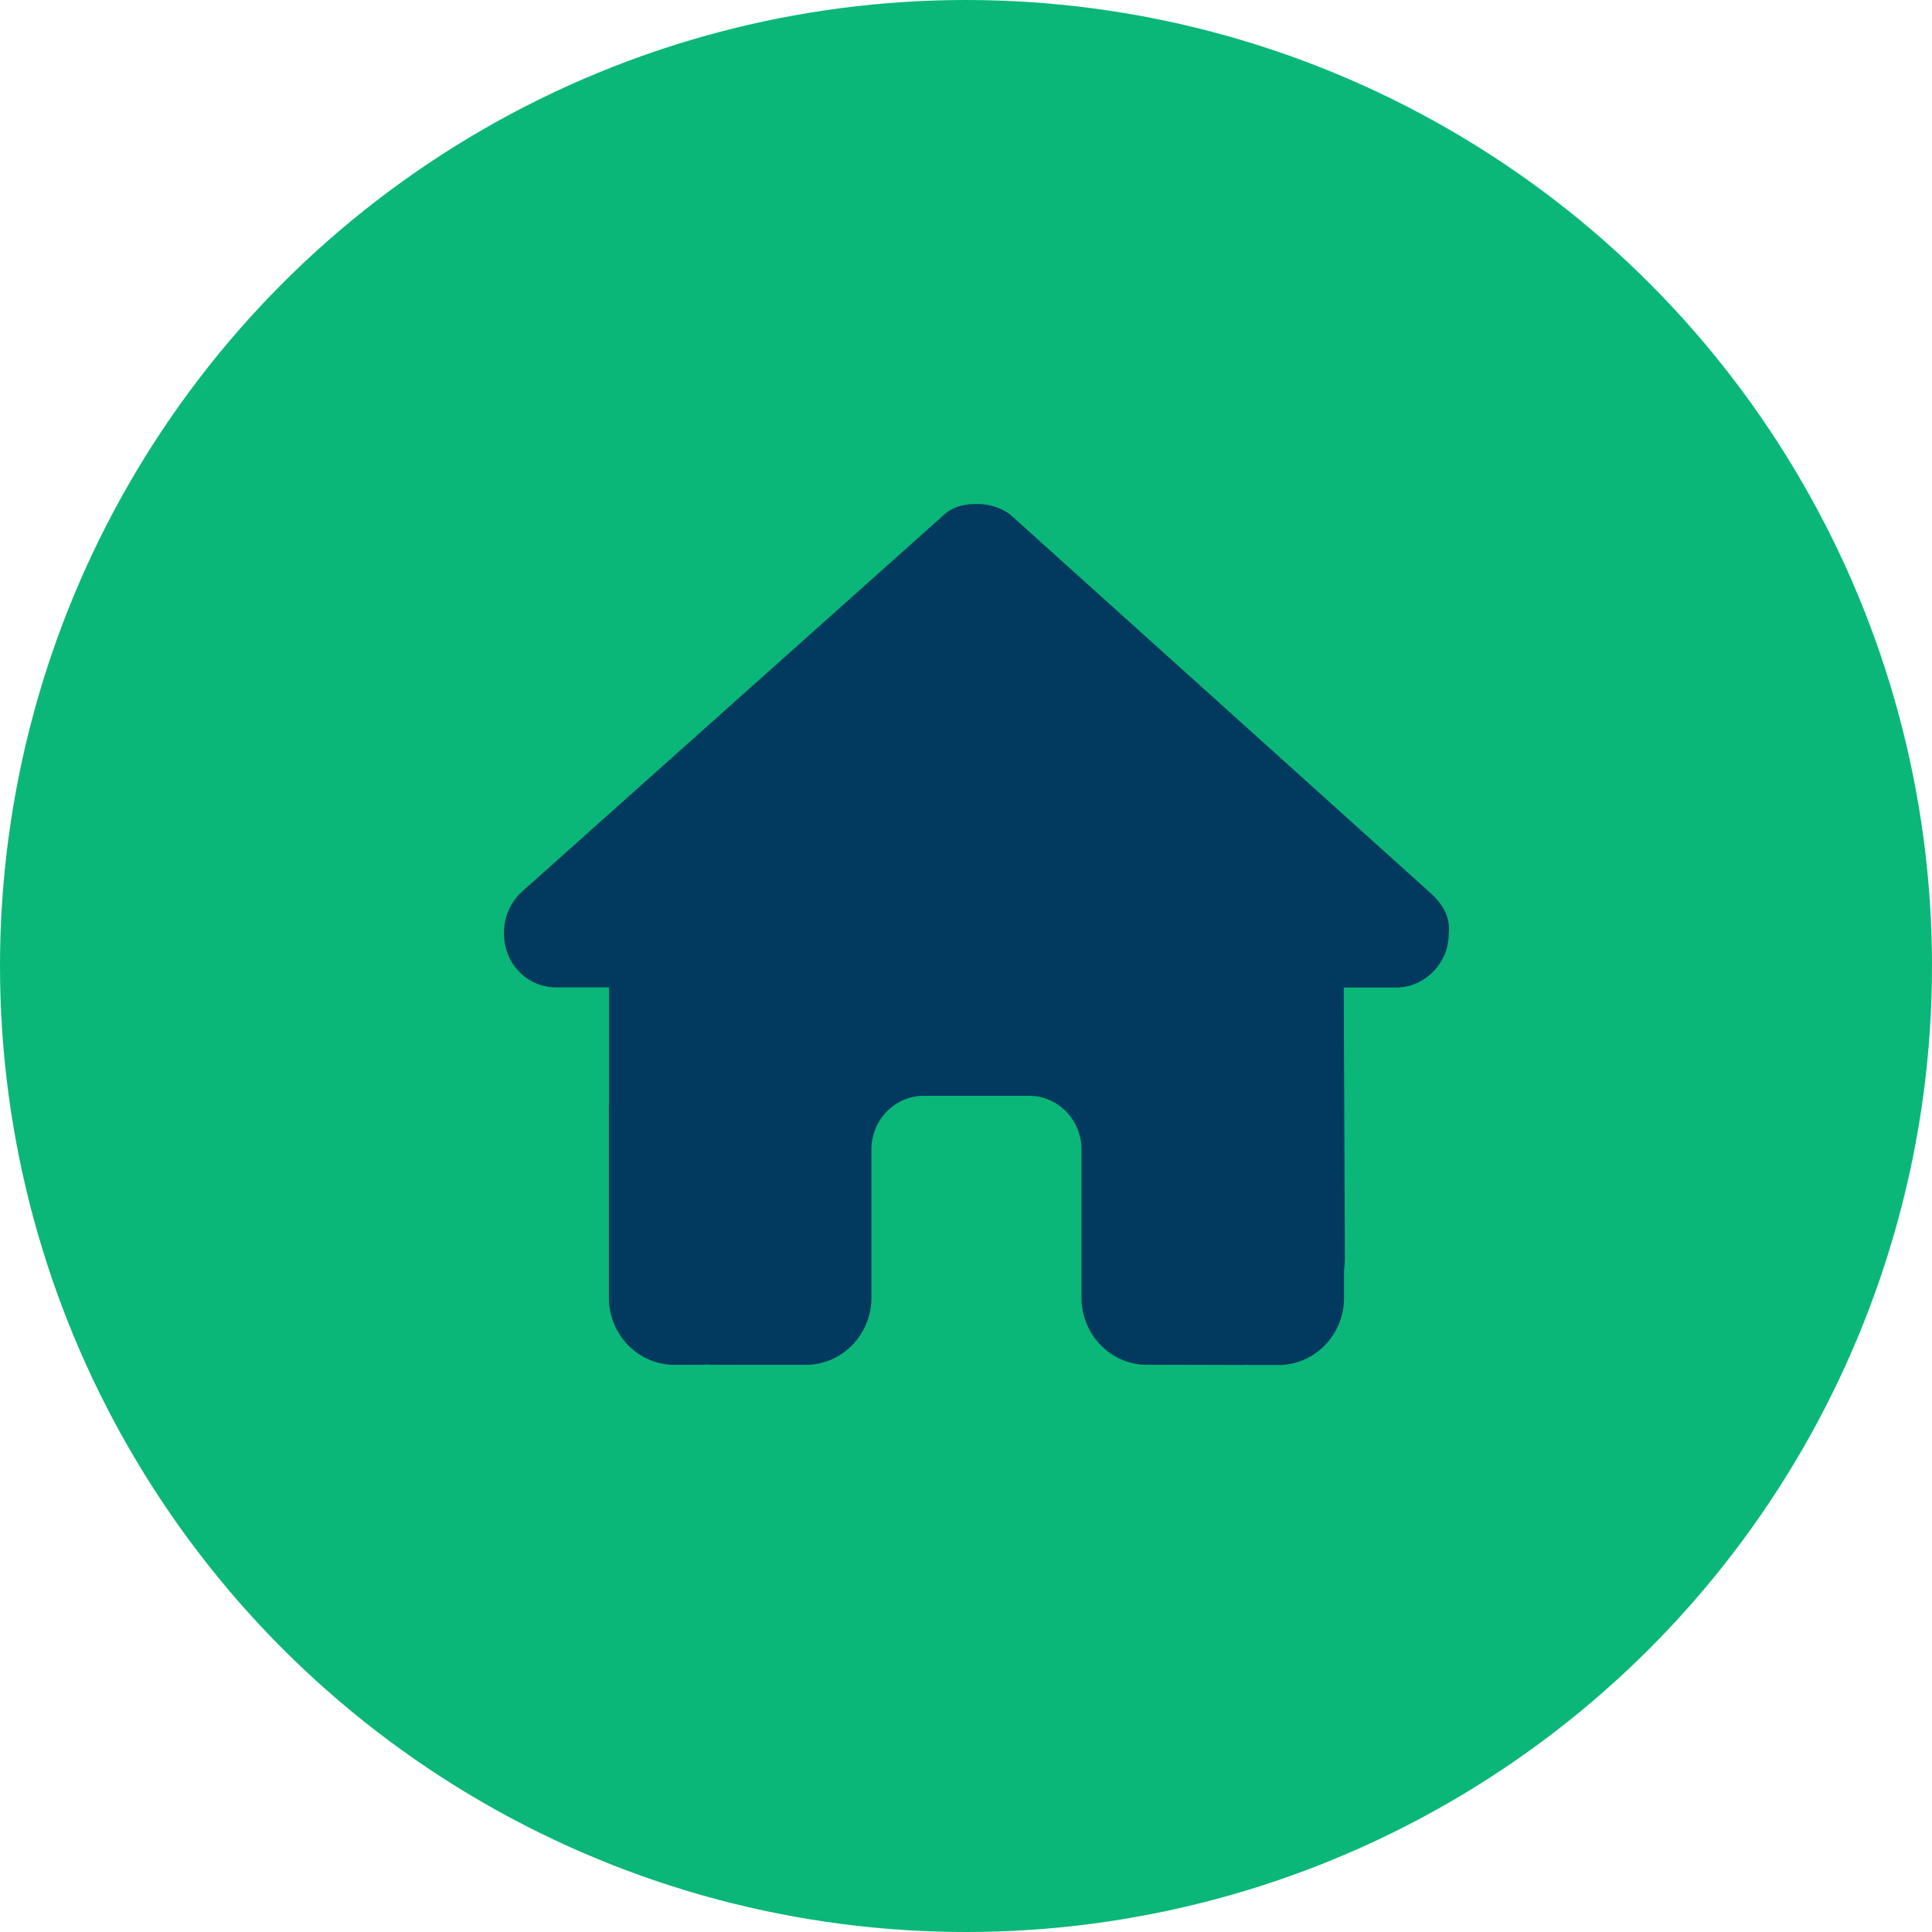
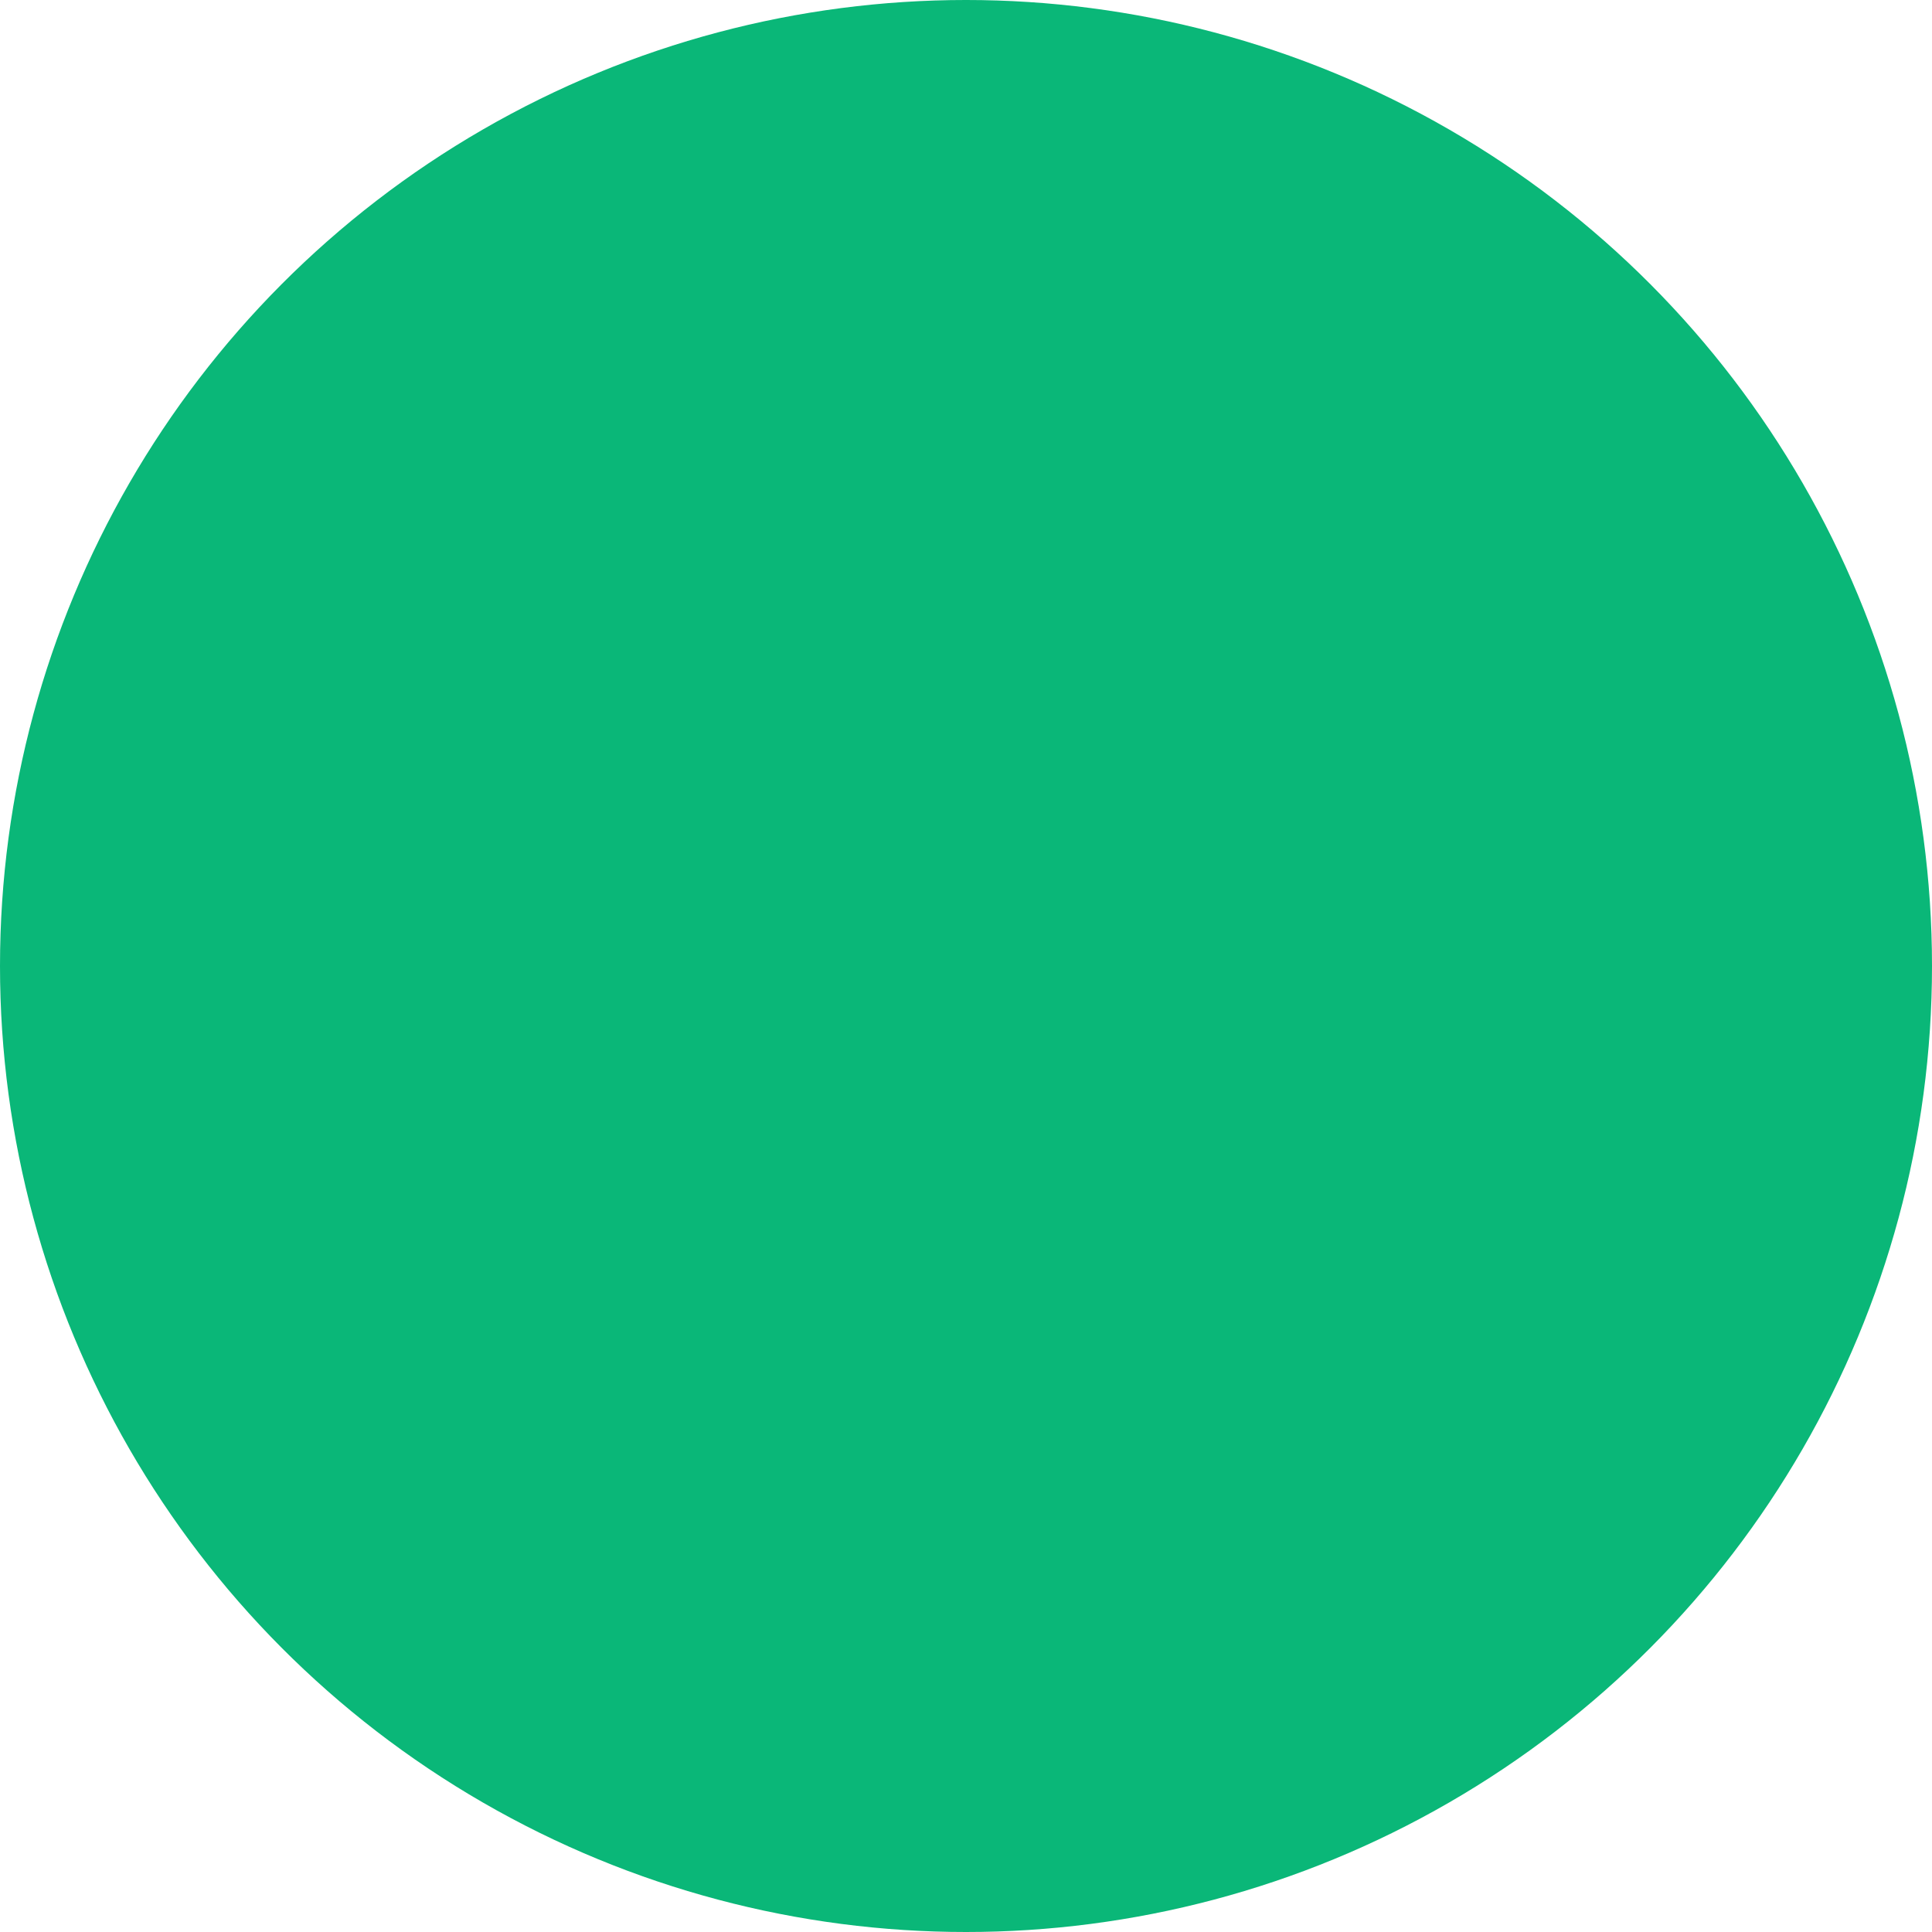
<svg xmlns="http://www.w3.org/2000/svg" width="92" height="92" viewBox="0 0 92 92" fill="none">
  <circle cx="46" cy="46" r="46" fill="#0AB778" />
-   <path d="M68.988 44.456c0 1.441-1.172 2.57-2.5 2.57h-2.501l.055 12.826c0 .216-.016.432-.04.649v1.297c0 1.769-1.398 3.202-3.125 3.202h-1.25c-.087 0-.172 0-.259-.008-.109.008-.218.008-.328.008l-2.54-.008h-1.875c-1.727 0-3.126-1.433-3.126-3.203v-7.045c0-1.417-1.117-2.562-2.5-2.562h-5.002c-1.383 0-2.5 1.145-2.5 2.562v7.045c0 1.77-1.4 3.203-3.126 3.203h-4.368c-.118 0-.235-.008-.352-.016a3.312 3.312 0 0 1-.281.016h-1.25c-1.728 0-3.126-1.433-3.126-3.203v-8.967c0-.072 0-.152.007-.224v-5.58h-2.5c-1.407 0-2.501-1.12-2.501-2.57 0-.72.234-1.361.782-1.922L44.81 24.64c.547-.56 1.172-.64 1.72-.64.546 0 1.171.16 1.64.56L68.13 42.535c.625.56.937 1.2.86 1.921Z" fill="#013A5E" />
</svg>